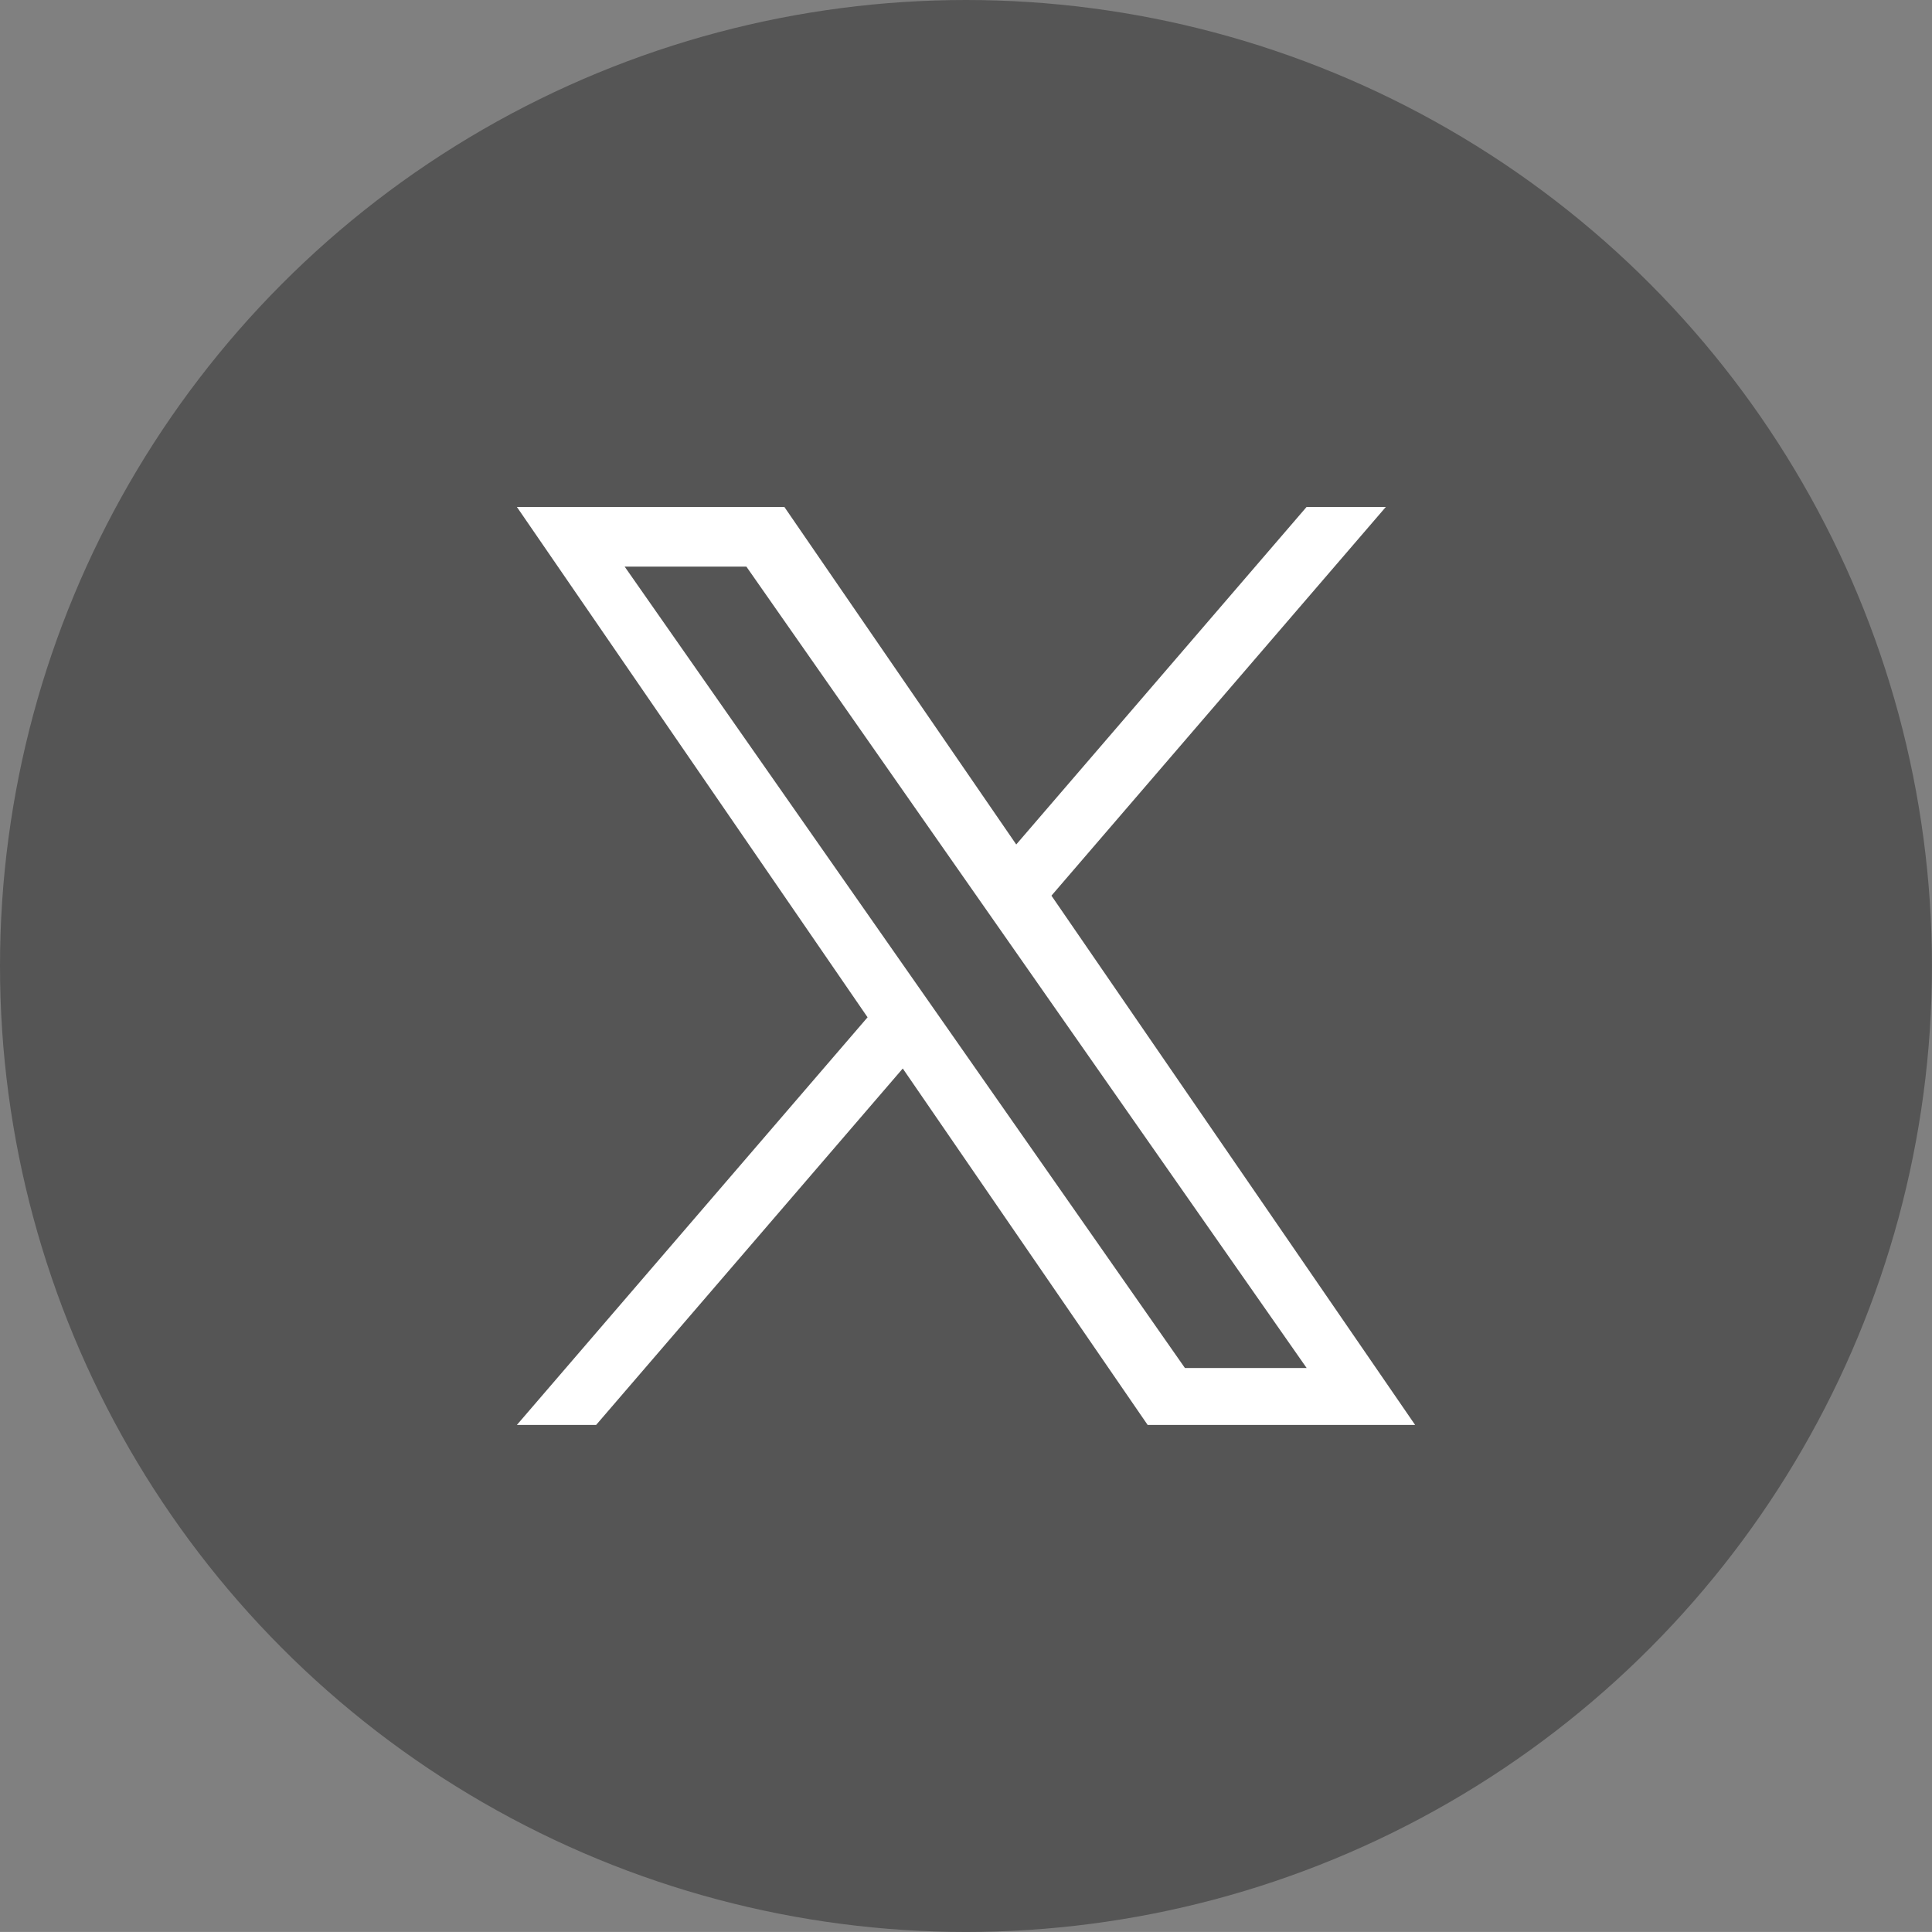
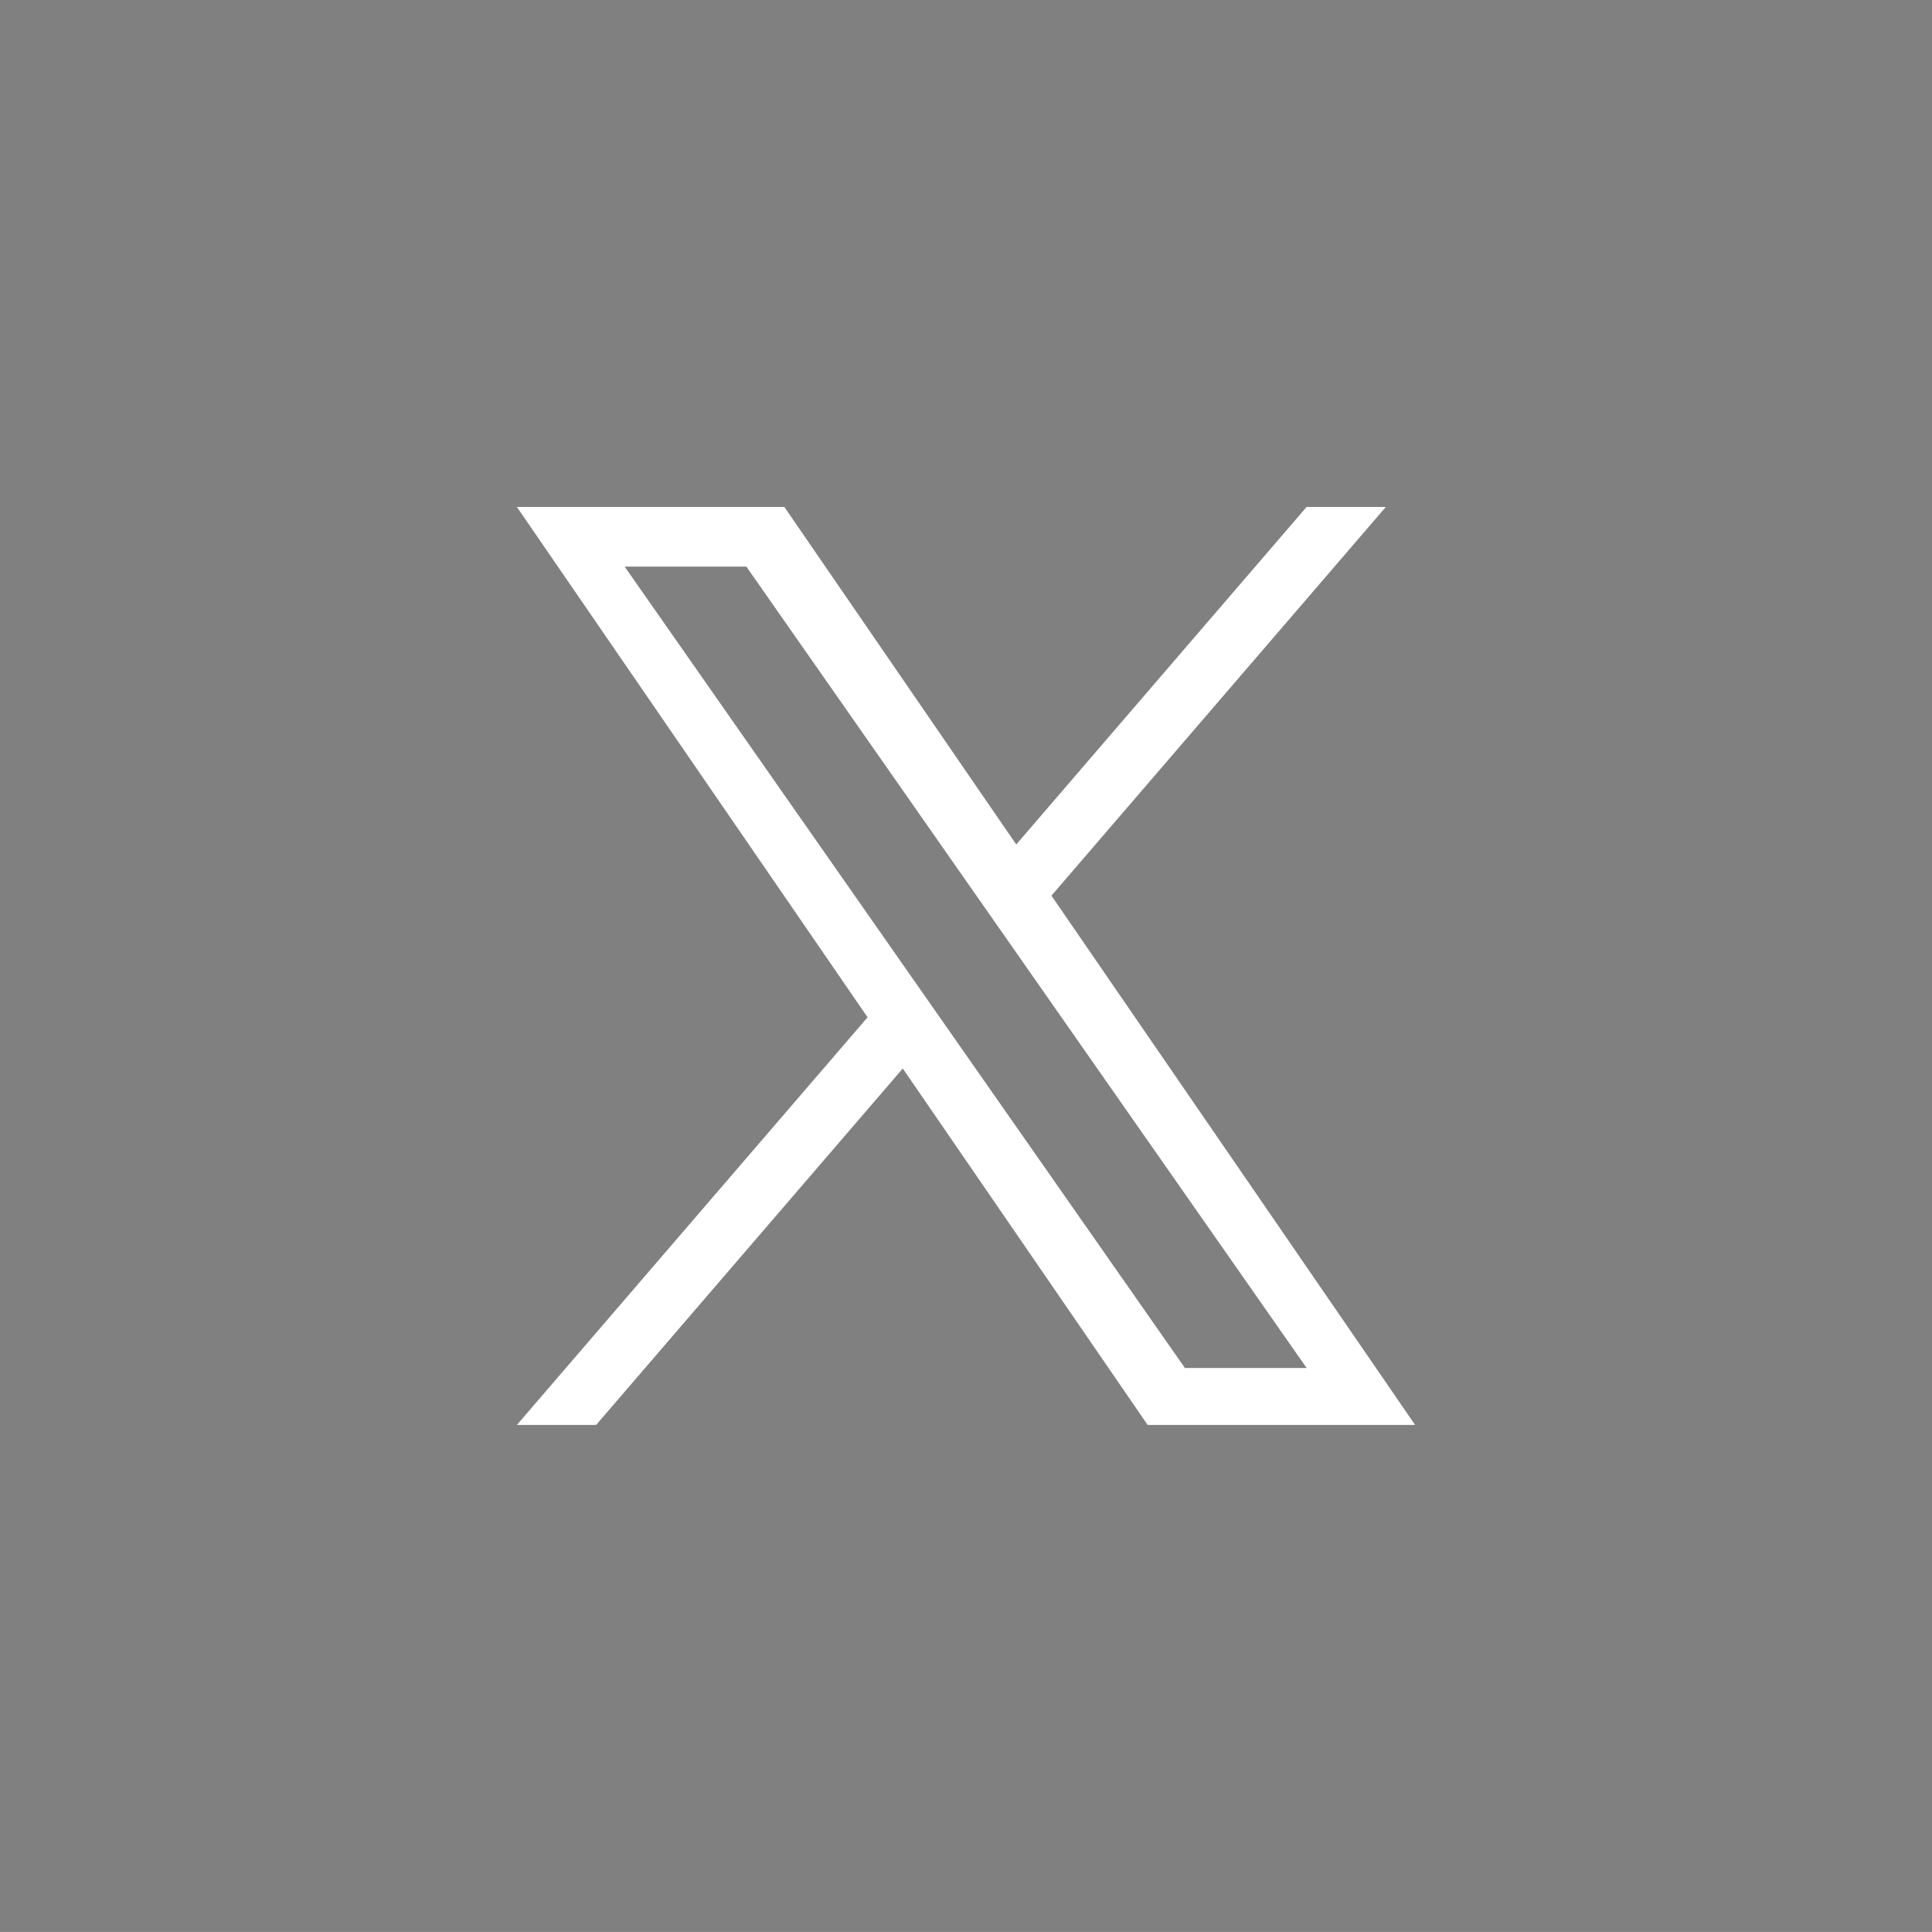
<svg xmlns="http://www.w3.org/2000/svg" version="1.1" id="Layer_1" x="0px" y="0px" width="45.665px" height="45.664px" viewBox="0 0 45.665 45.664" enable-background="new 0 0 45.665 45.664" xml:space="preserve">
  <rect x="0" y="0" width="45.665" height="45.664" fill="#808080" stroke="none" />
-   <circle fill="#555" cx="22.832" cy="22.832" r="22.832" />
  <g>
    <path fill="#FFF" d="M24.852,21.17l7.904-9.188h-1.873L24.02,19.96l-5.481-7.978h-6.322l8.289,12.063l-8.289,9.635h1.873   l7.248-8.425l5.788,8.425h6.322L24.852,21.17L24.852,21.17z M22.287,24.152l-0.84-1.201l-6.683-9.559h2.877l5.393,7.714l0.84,1.201   l7.01,10.027h-2.877L22.287,24.152L22.287,24.152z" />
  </g>
</svg>